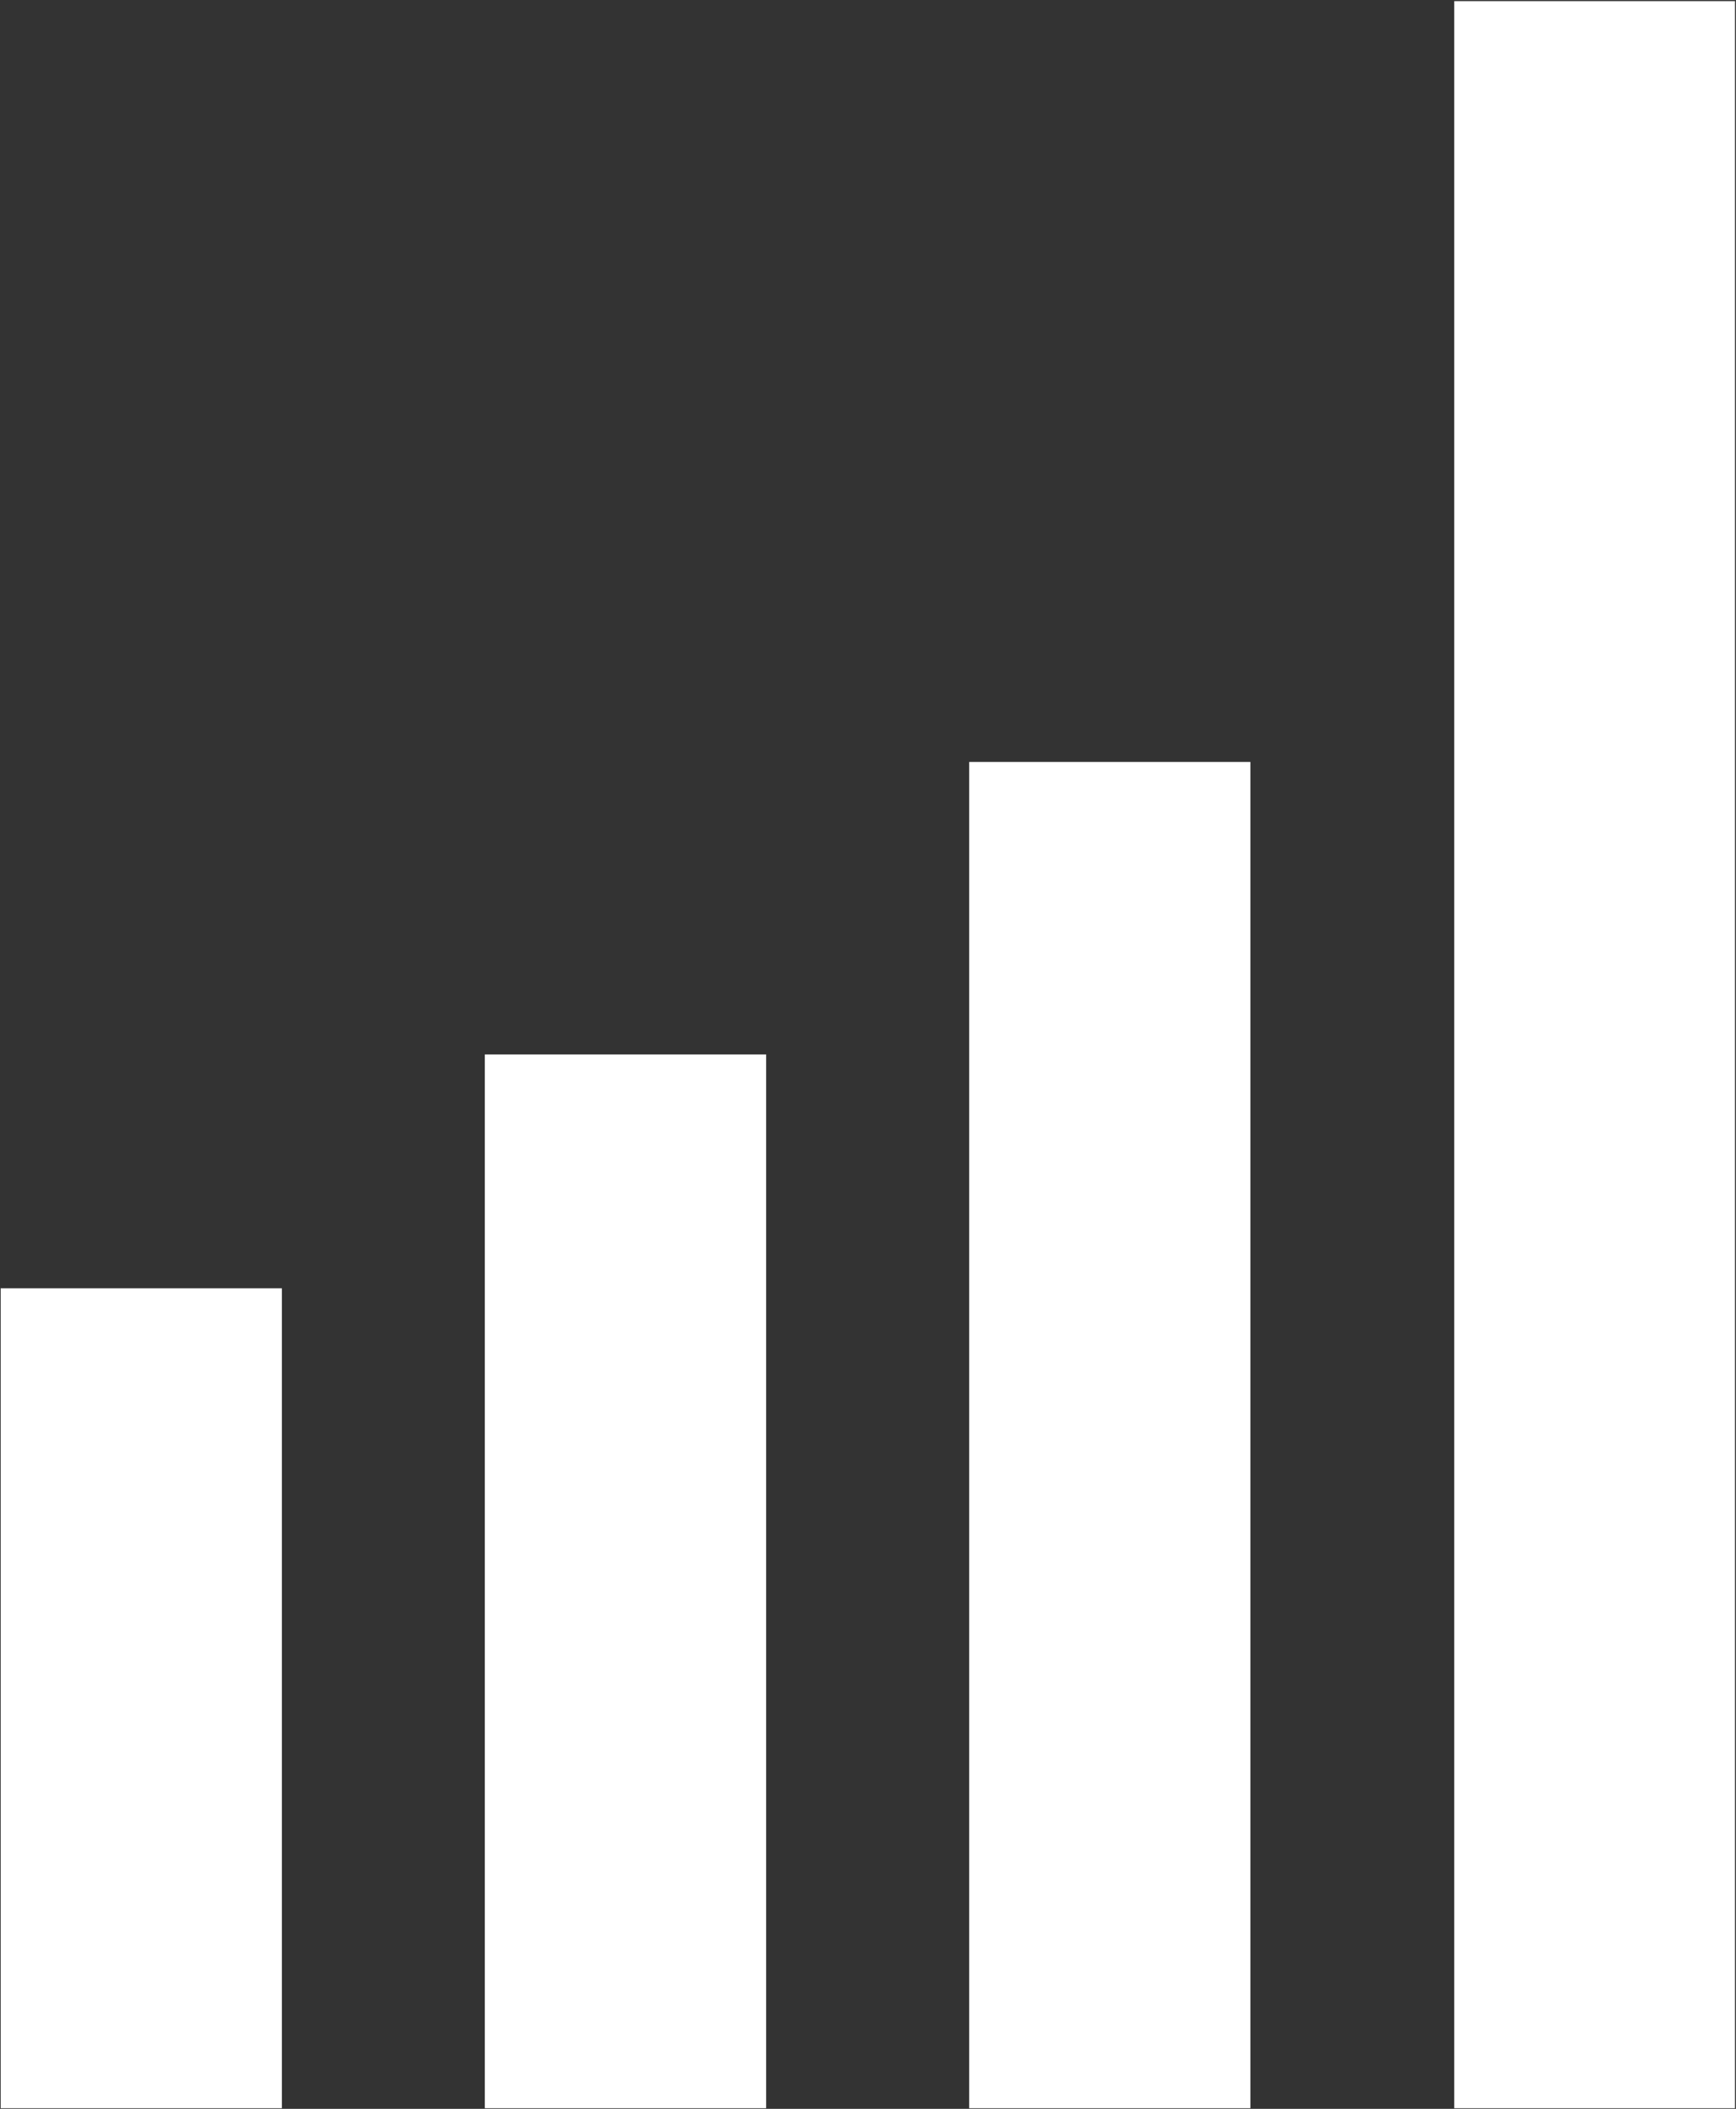
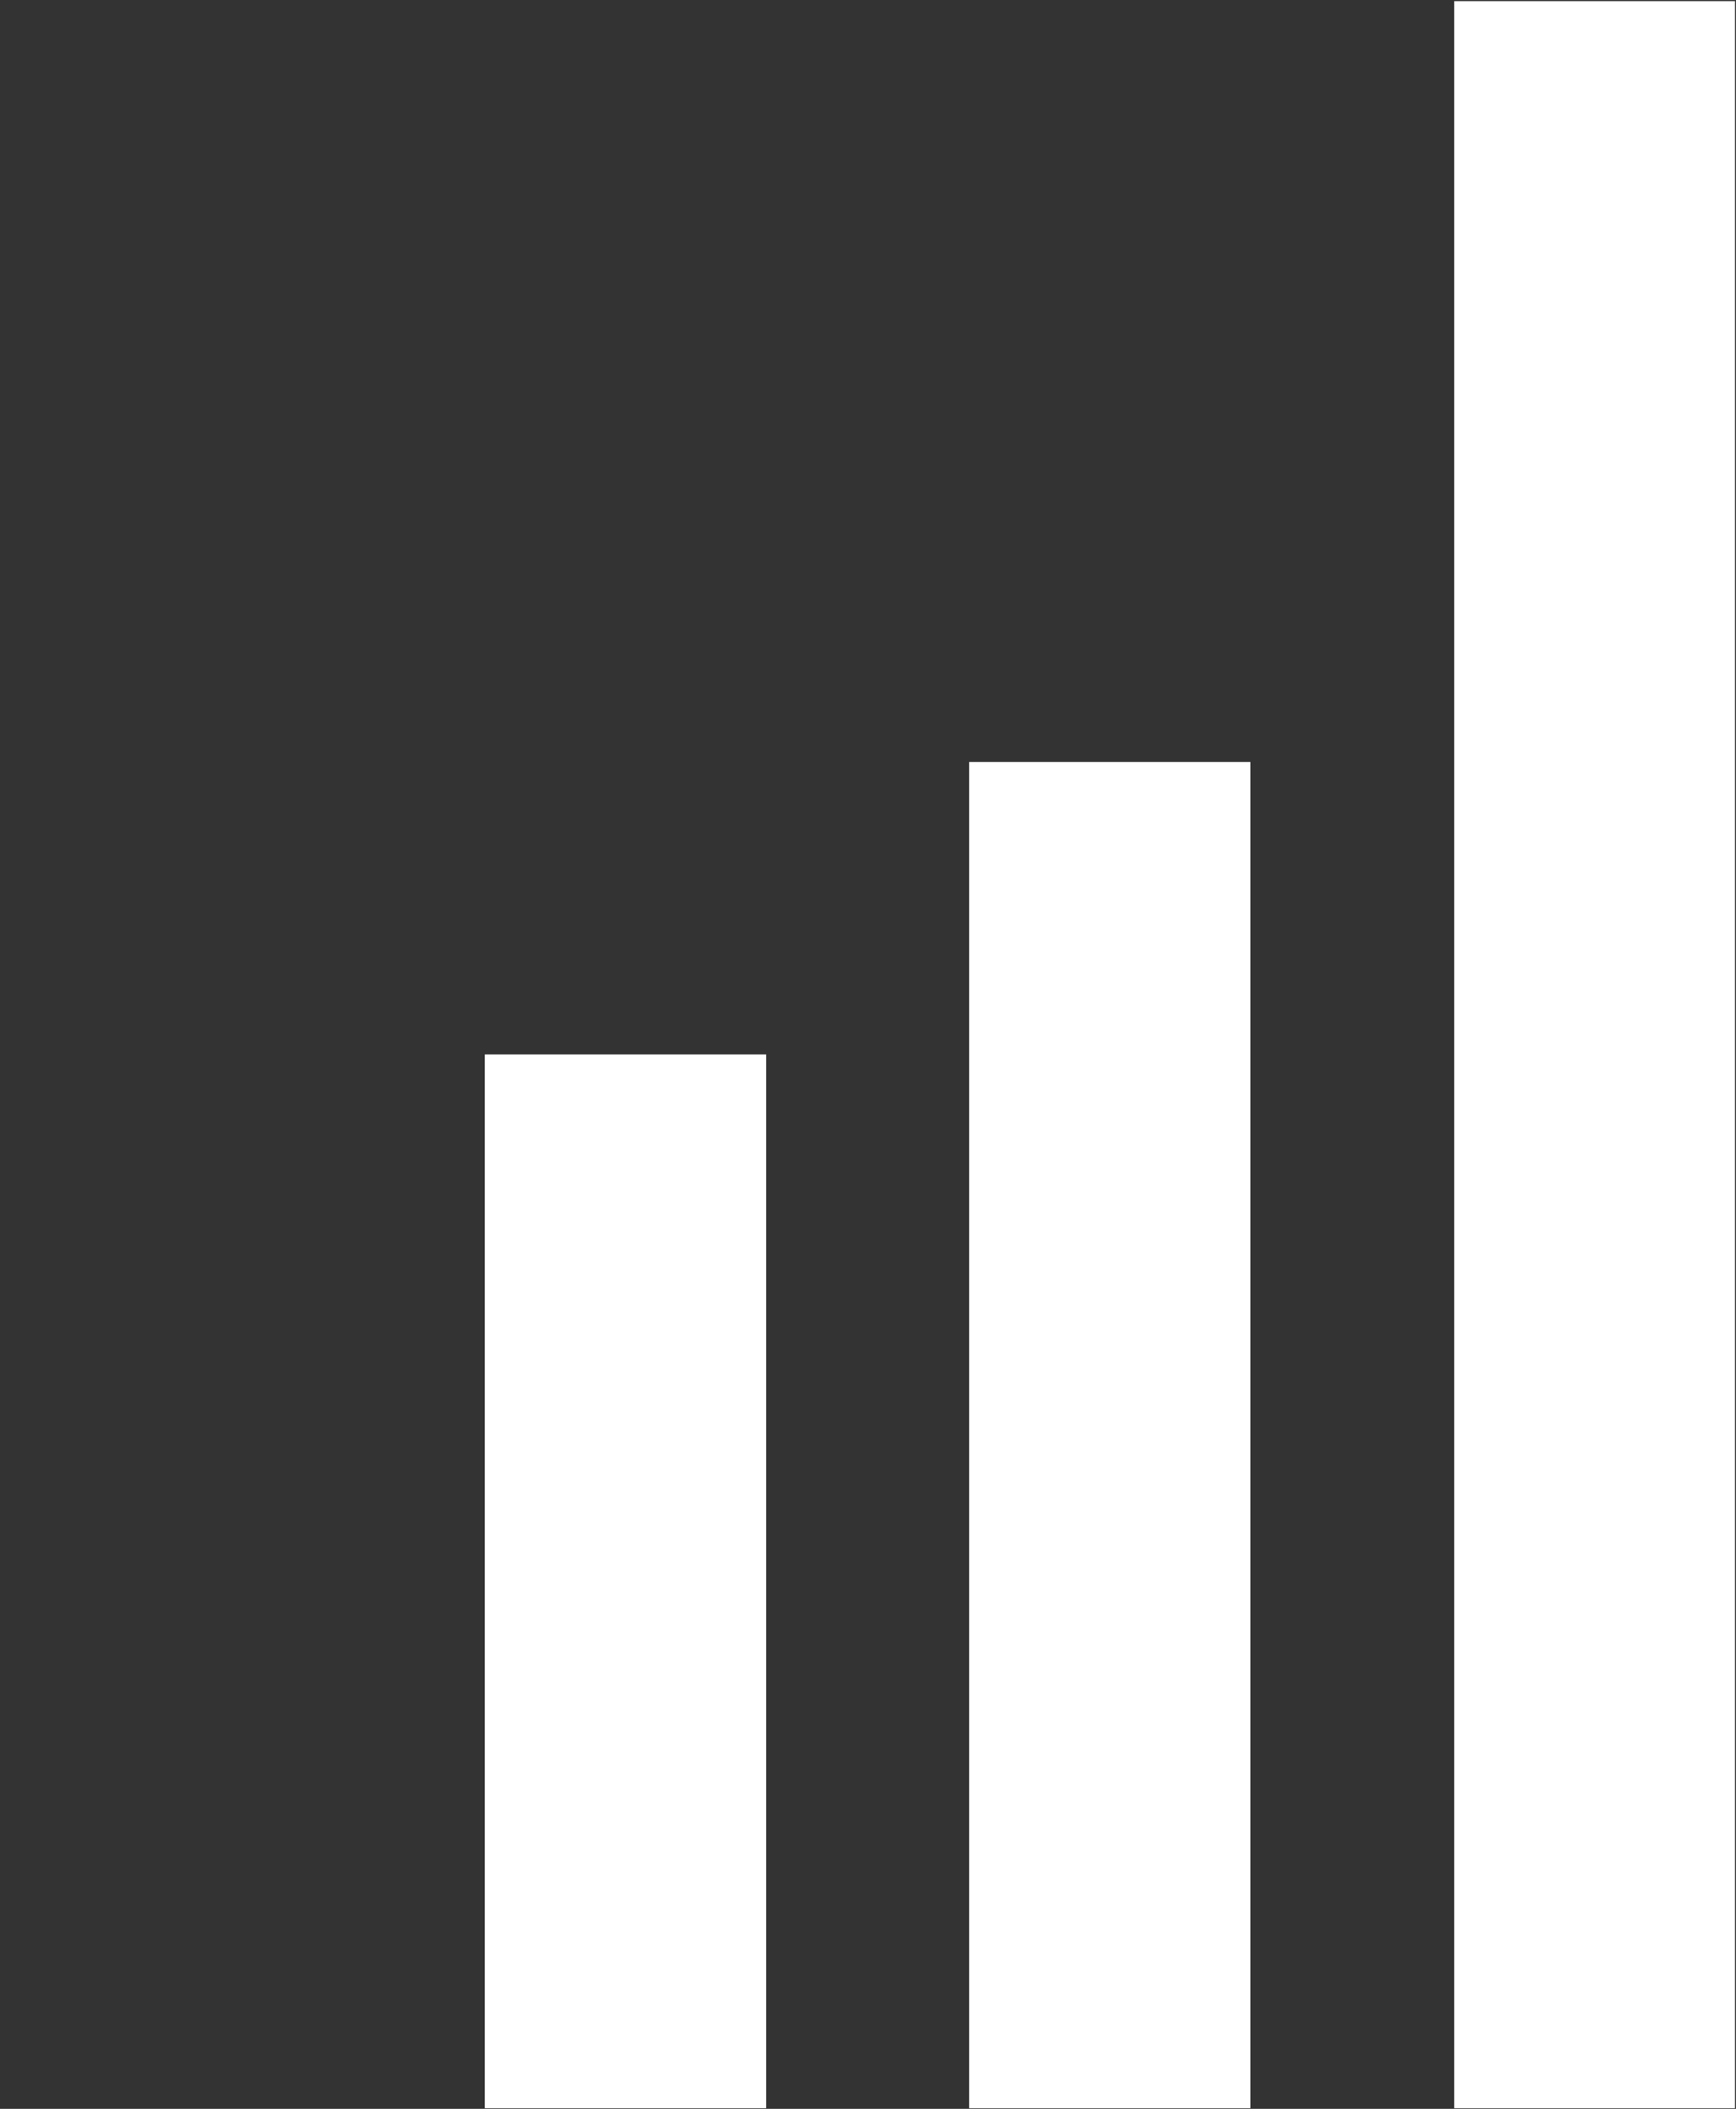
<svg xmlns="http://www.w3.org/2000/svg" version="1.2" viewBox="0 0 1549 1881" width="1549" height="1881">
  <rect x="0" y="0" width="1549" height="1881" fill="#333333" stroke="none" />
  <title>AZA</title>
  <style>
		.s0 { fill: #ffffff } 
	</style>
  <g>
-     <path class="s0" d="m251.5 1149.1v731.3h-250.9v-731.3zm432.1-208.6v939.9h-251v-939.9zm432.1-260.9v1200.8h-250.9v-1200.8zm432.4-678.6v1879.4h-250.5v-1879.4z" />
+     <path class="s0" d="m251.5 1149.1v731.3v-731.3zm432.1-208.6v939.9h-251v-939.9zm432.1-260.9v1200.8h-250.9v-1200.8zm432.4-678.6v1879.4h-250.5v-1879.4z" />
  </g>
</svg>